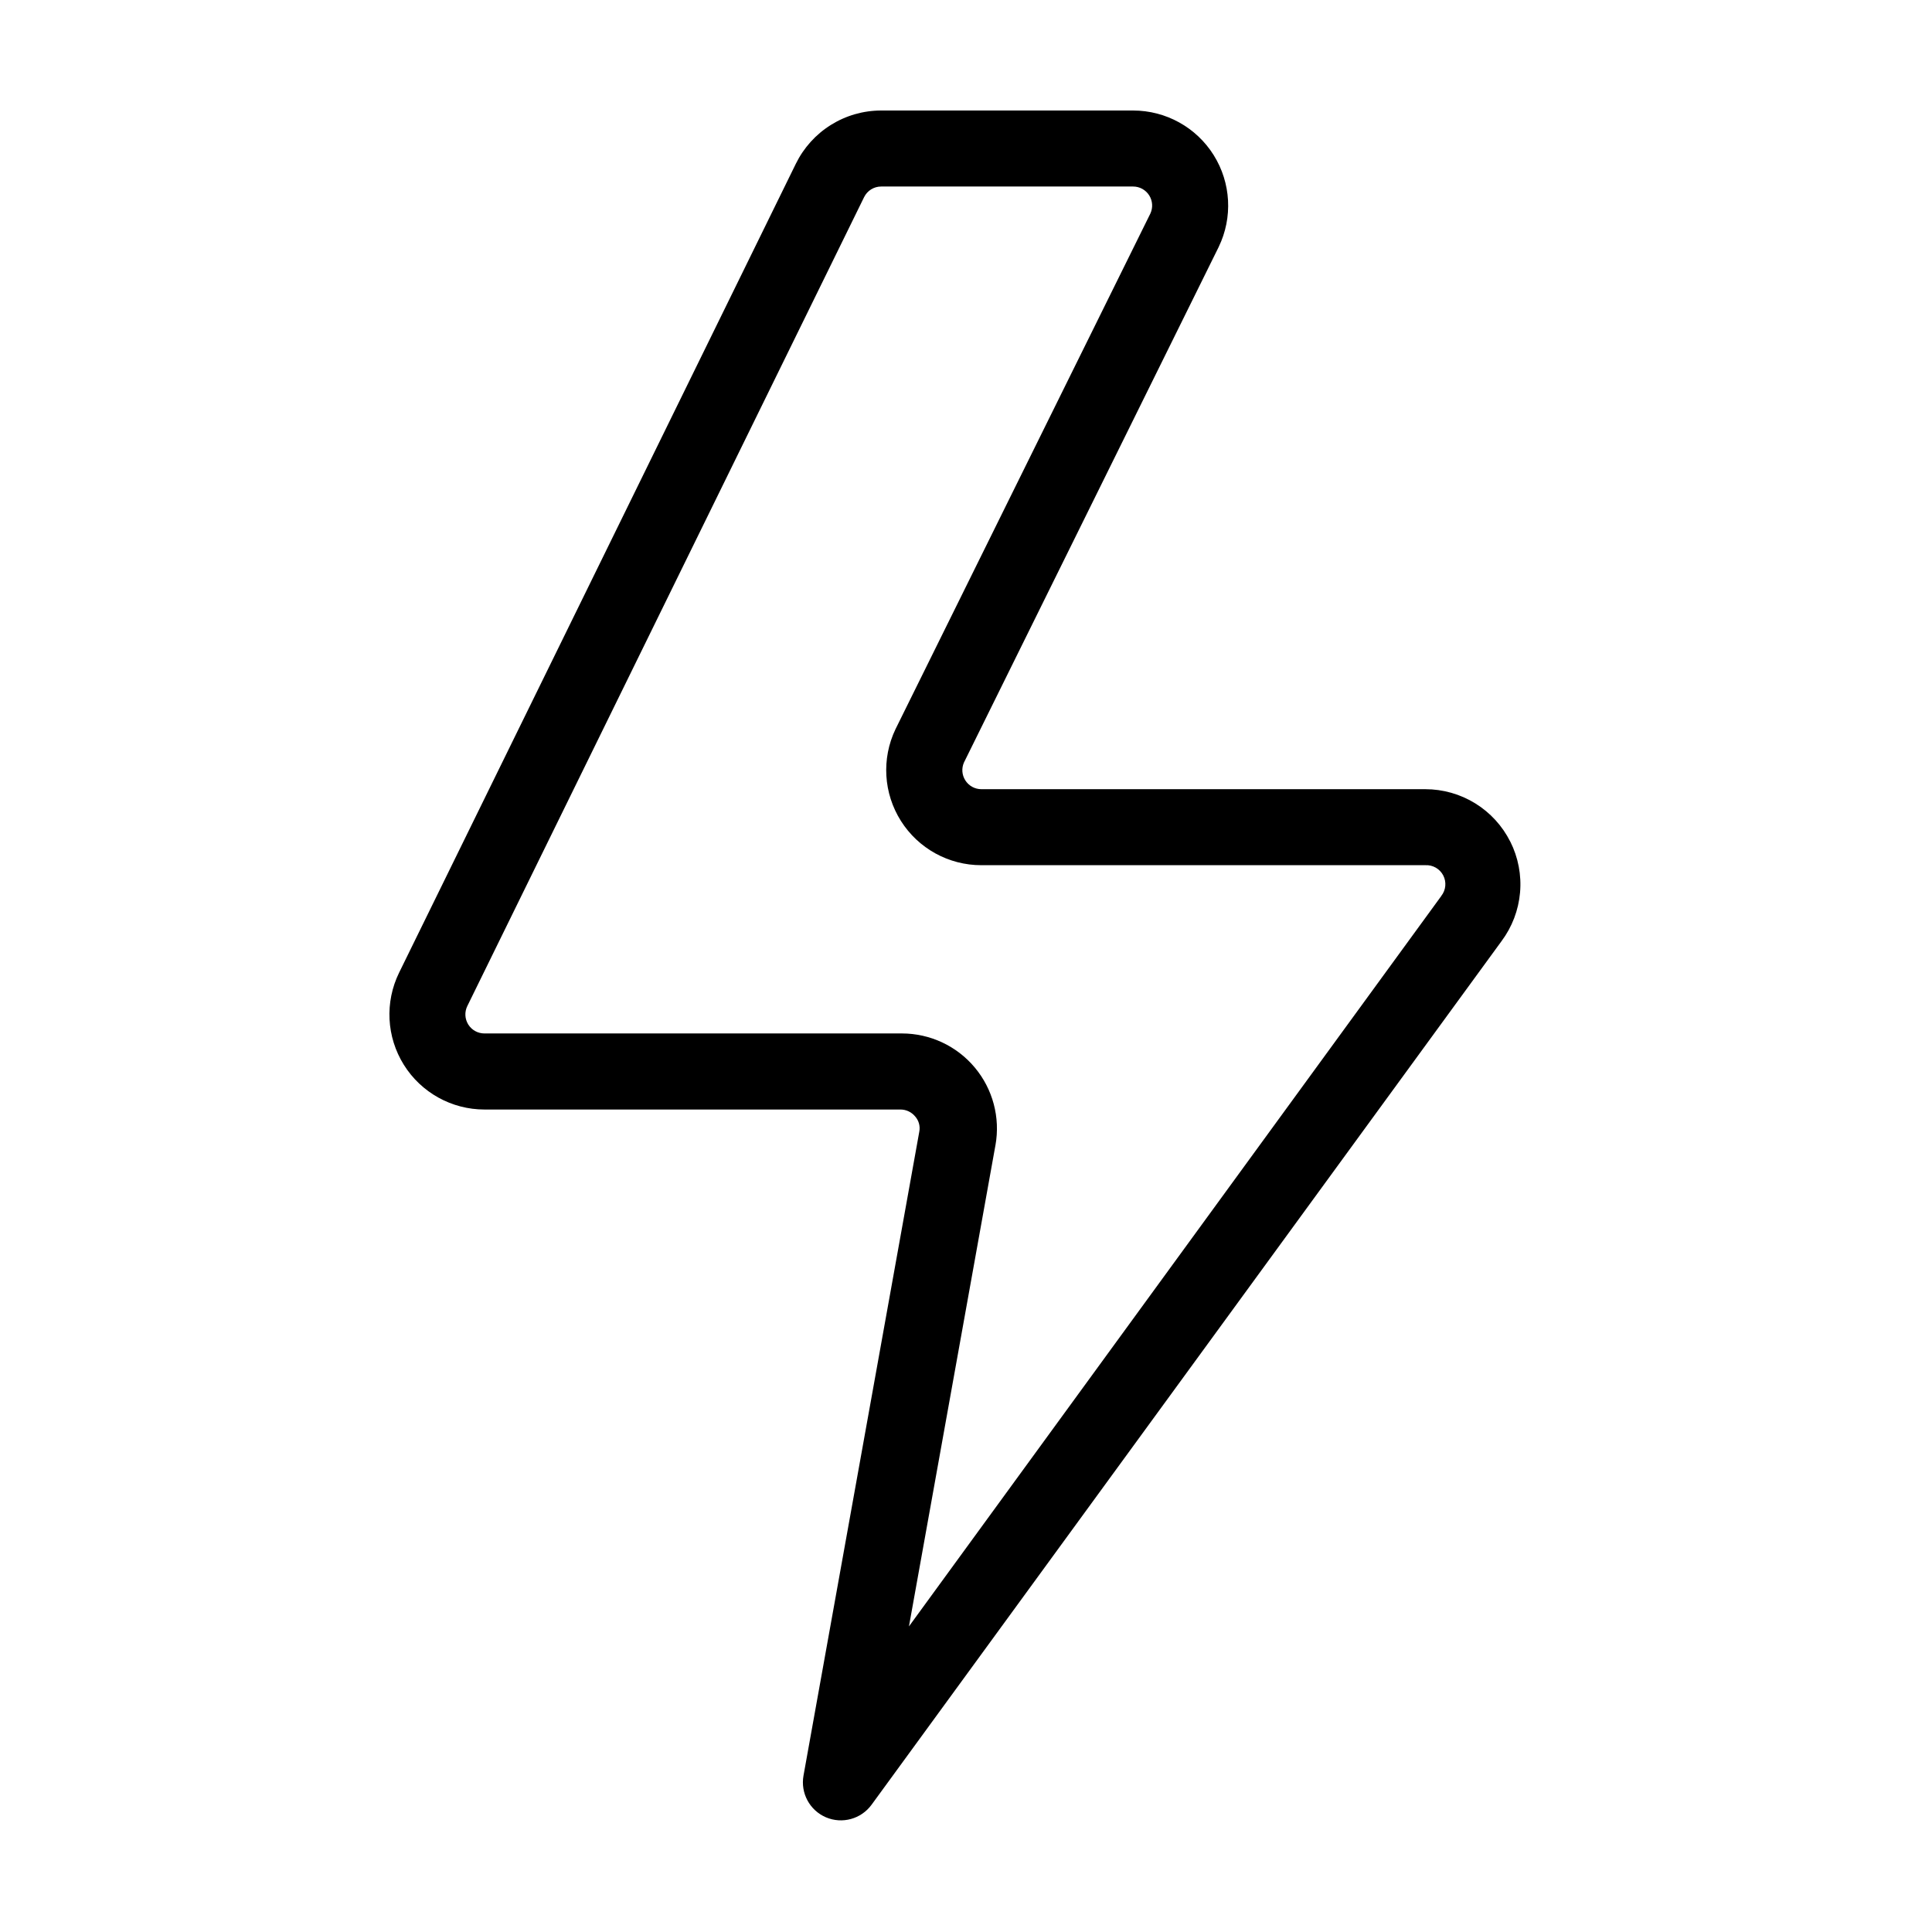
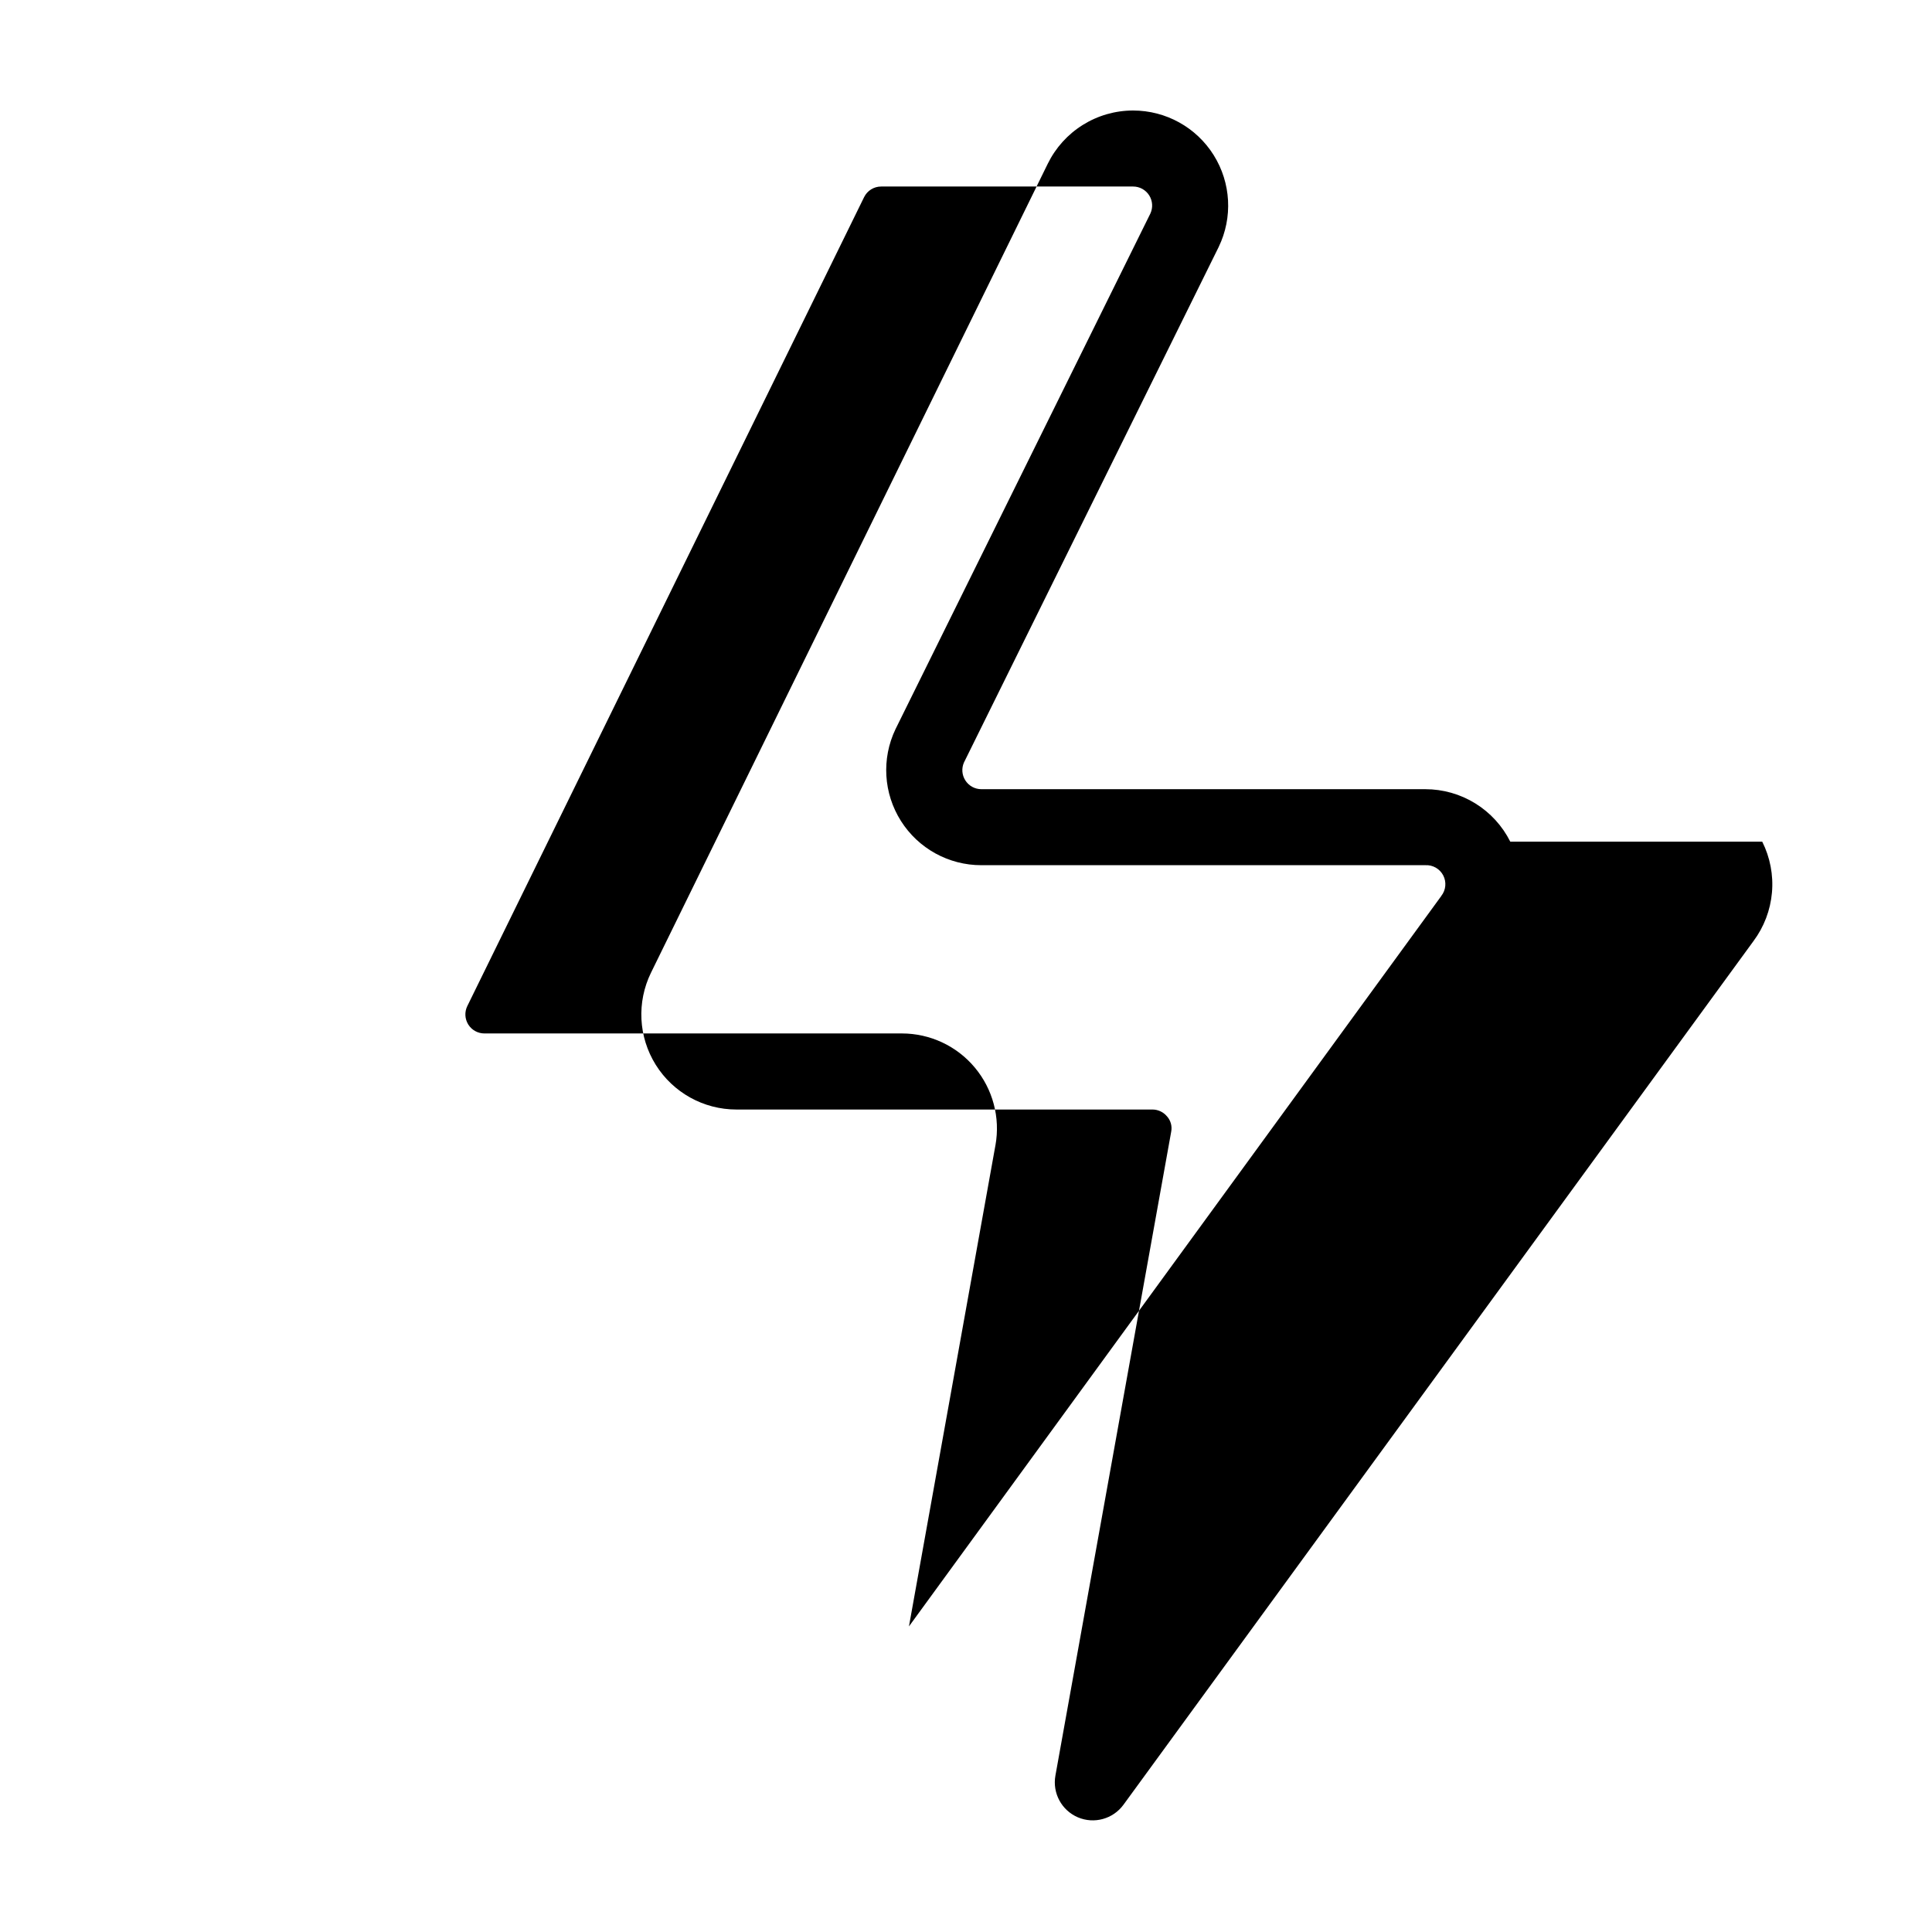
<svg xmlns="http://www.w3.org/2000/svg" fill="#000000" width="800px" height="800px" version="1.1" viewBox="144 144 512 512">
-   <path d="m544.24 367.05c-2.094-4.18-5.309-7.695-9.285-10.148-3.977-2.457-8.559-3.758-13.234-3.758h-117.64c-1.738 0.004-3.359-0.891-4.281-2.367-0.883-1.41-1.016-3.16-0.352-4.688l67.512-136.63h-0.004c3.785-7.805 3.281-17.008-1.324-24.359-4.606-7.352-12.672-11.812-21.344-11.812h-66.758c-4.711 0-9.328 1.32-13.328 3.816-4 2.492-7.219 6.059-9.293 10.289l-105.14 214.37c-3.824 7.809-3.356 17.035 1.246 24.414 4.602 7.375 12.68 11.859 21.375 11.859h110.29c1.48 0.012 2.879 0.676 3.828 1.816 0.992 1.109 1.402 2.621 1.109 4.078l-30.684 170.64c-0.824 4.613 1.641 9.188 5.945 11.035 4.312 1.84 9.328 0.461 12.094-3.328l166.96-228.88c2.793-3.746 4.484-8.191 4.894-12.848 0.41-4.652-0.484-9.328-2.578-13.5zm-18.289 14.406-141.07 193.56 22.922-127.52 0.004 0.004c1.312-7.34-0.695-14.883-5.481-20.598-4.781-5.719-11.852-9.023-19.309-9.027h-110.64c-1.738 0.004-3.359-0.891-4.281-2.367-0.922-1.477-1.02-3.324-0.254-4.887l105.15-214.37c0.848-1.73 2.606-2.824 4.531-2.82h66.758c1.738-0.004 3.359 0.891 4.281 2.367 0.902 1.441 1.016 3.242 0.301 4.785l-67.559 136.68c-3.723 7.809-3.172 16.98 1.449 24.293 4.621 7.312 12.672 11.742 21.32 11.73h117.64c1.98-0.113 3.844 0.949 4.758 2.711 0.914 1.762 0.707 3.894-0.527 5.449z" />
+   <path d="m544.24 367.05c-2.094-4.18-5.309-7.695-9.285-10.148-3.977-2.457-8.559-3.758-13.234-3.758h-117.64c-1.738 0.004-3.359-0.891-4.281-2.367-0.883-1.41-1.016-3.16-0.352-4.688l67.512-136.63h-0.004c3.785-7.805 3.281-17.008-1.324-24.359-4.606-7.352-12.672-11.812-21.344-11.812c-4.711 0-9.328 1.32-13.328 3.816-4 2.492-7.219 6.059-9.293 10.289l-105.14 214.37c-3.824 7.809-3.356 17.035 1.246 24.414 4.602 7.375 12.68 11.859 21.375 11.859h110.29c1.48 0.012 2.879 0.676 3.828 1.816 0.992 1.109 1.402 2.621 1.109 4.078l-30.684 170.64c-0.824 4.613 1.641 9.188 5.945 11.035 4.312 1.84 9.328 0.461 12.094-3.328l166.96-228.88c2.793-3.746 4.484-8.191 4.894-12.848 0.41-4.652-0.484-9.328-2.578-13.5zm-18.289 14.406-141.07 193.56 22.922-127.52 0.004 0.004c1.312-7.34-0.695-14.883-5.481-20.598-4.781-5.719-11.852-9.023-19.309-9.027h-110.64c-1.738 0.004-3.359-0.891-4.281-2.367-0.922-1.477-1.02-3.324-0.254-4.887l105.15-214.37c0.848-1.73 2.606-2.824 4.531-2.82h66.758c1.738-0.004 3.359 0.891 4.281 2.367 0.902 1.441 1.016 3.242 0.301 4.785l-67.559 136.68c-3.723 7.809-3.172 16.98 1.449 24.293 4.621 7.312 12.672 11.742 21.32 11.73h117.64c1.98-0.113 3.844 0.949 4.758 2.711 0.914 1.762 0.707 3.894-0.527 5.449z" />
</svg>